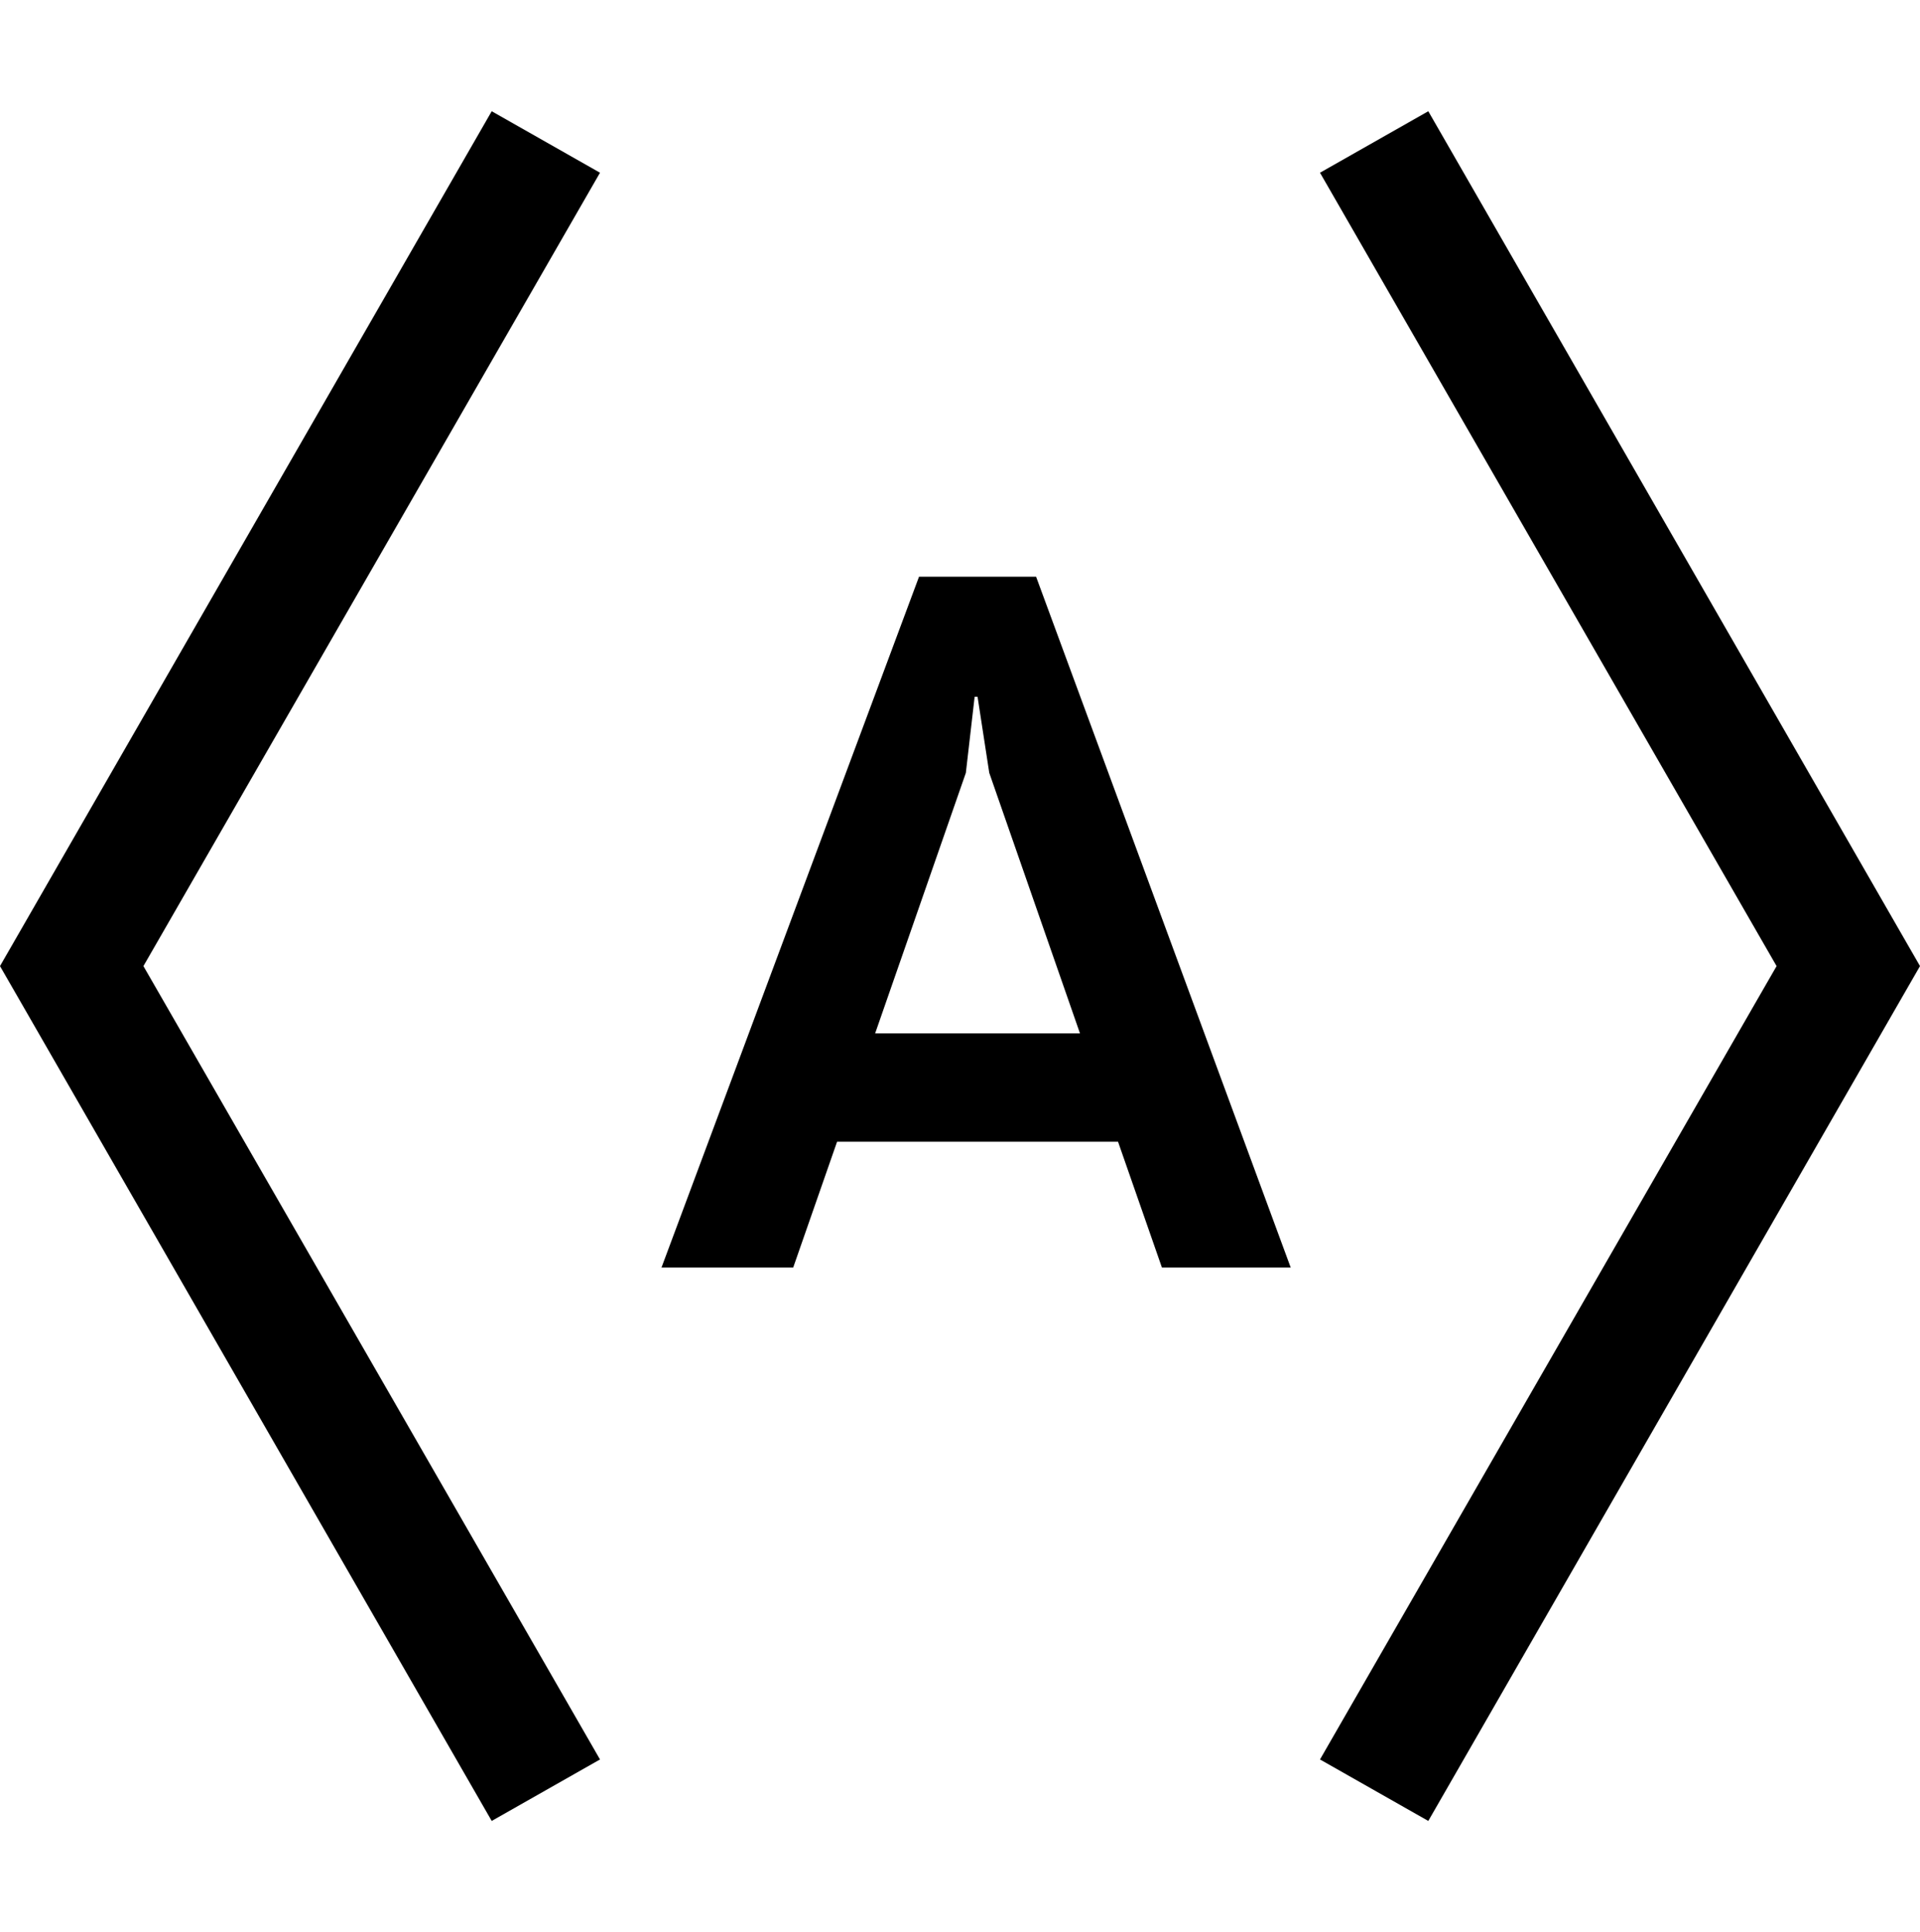
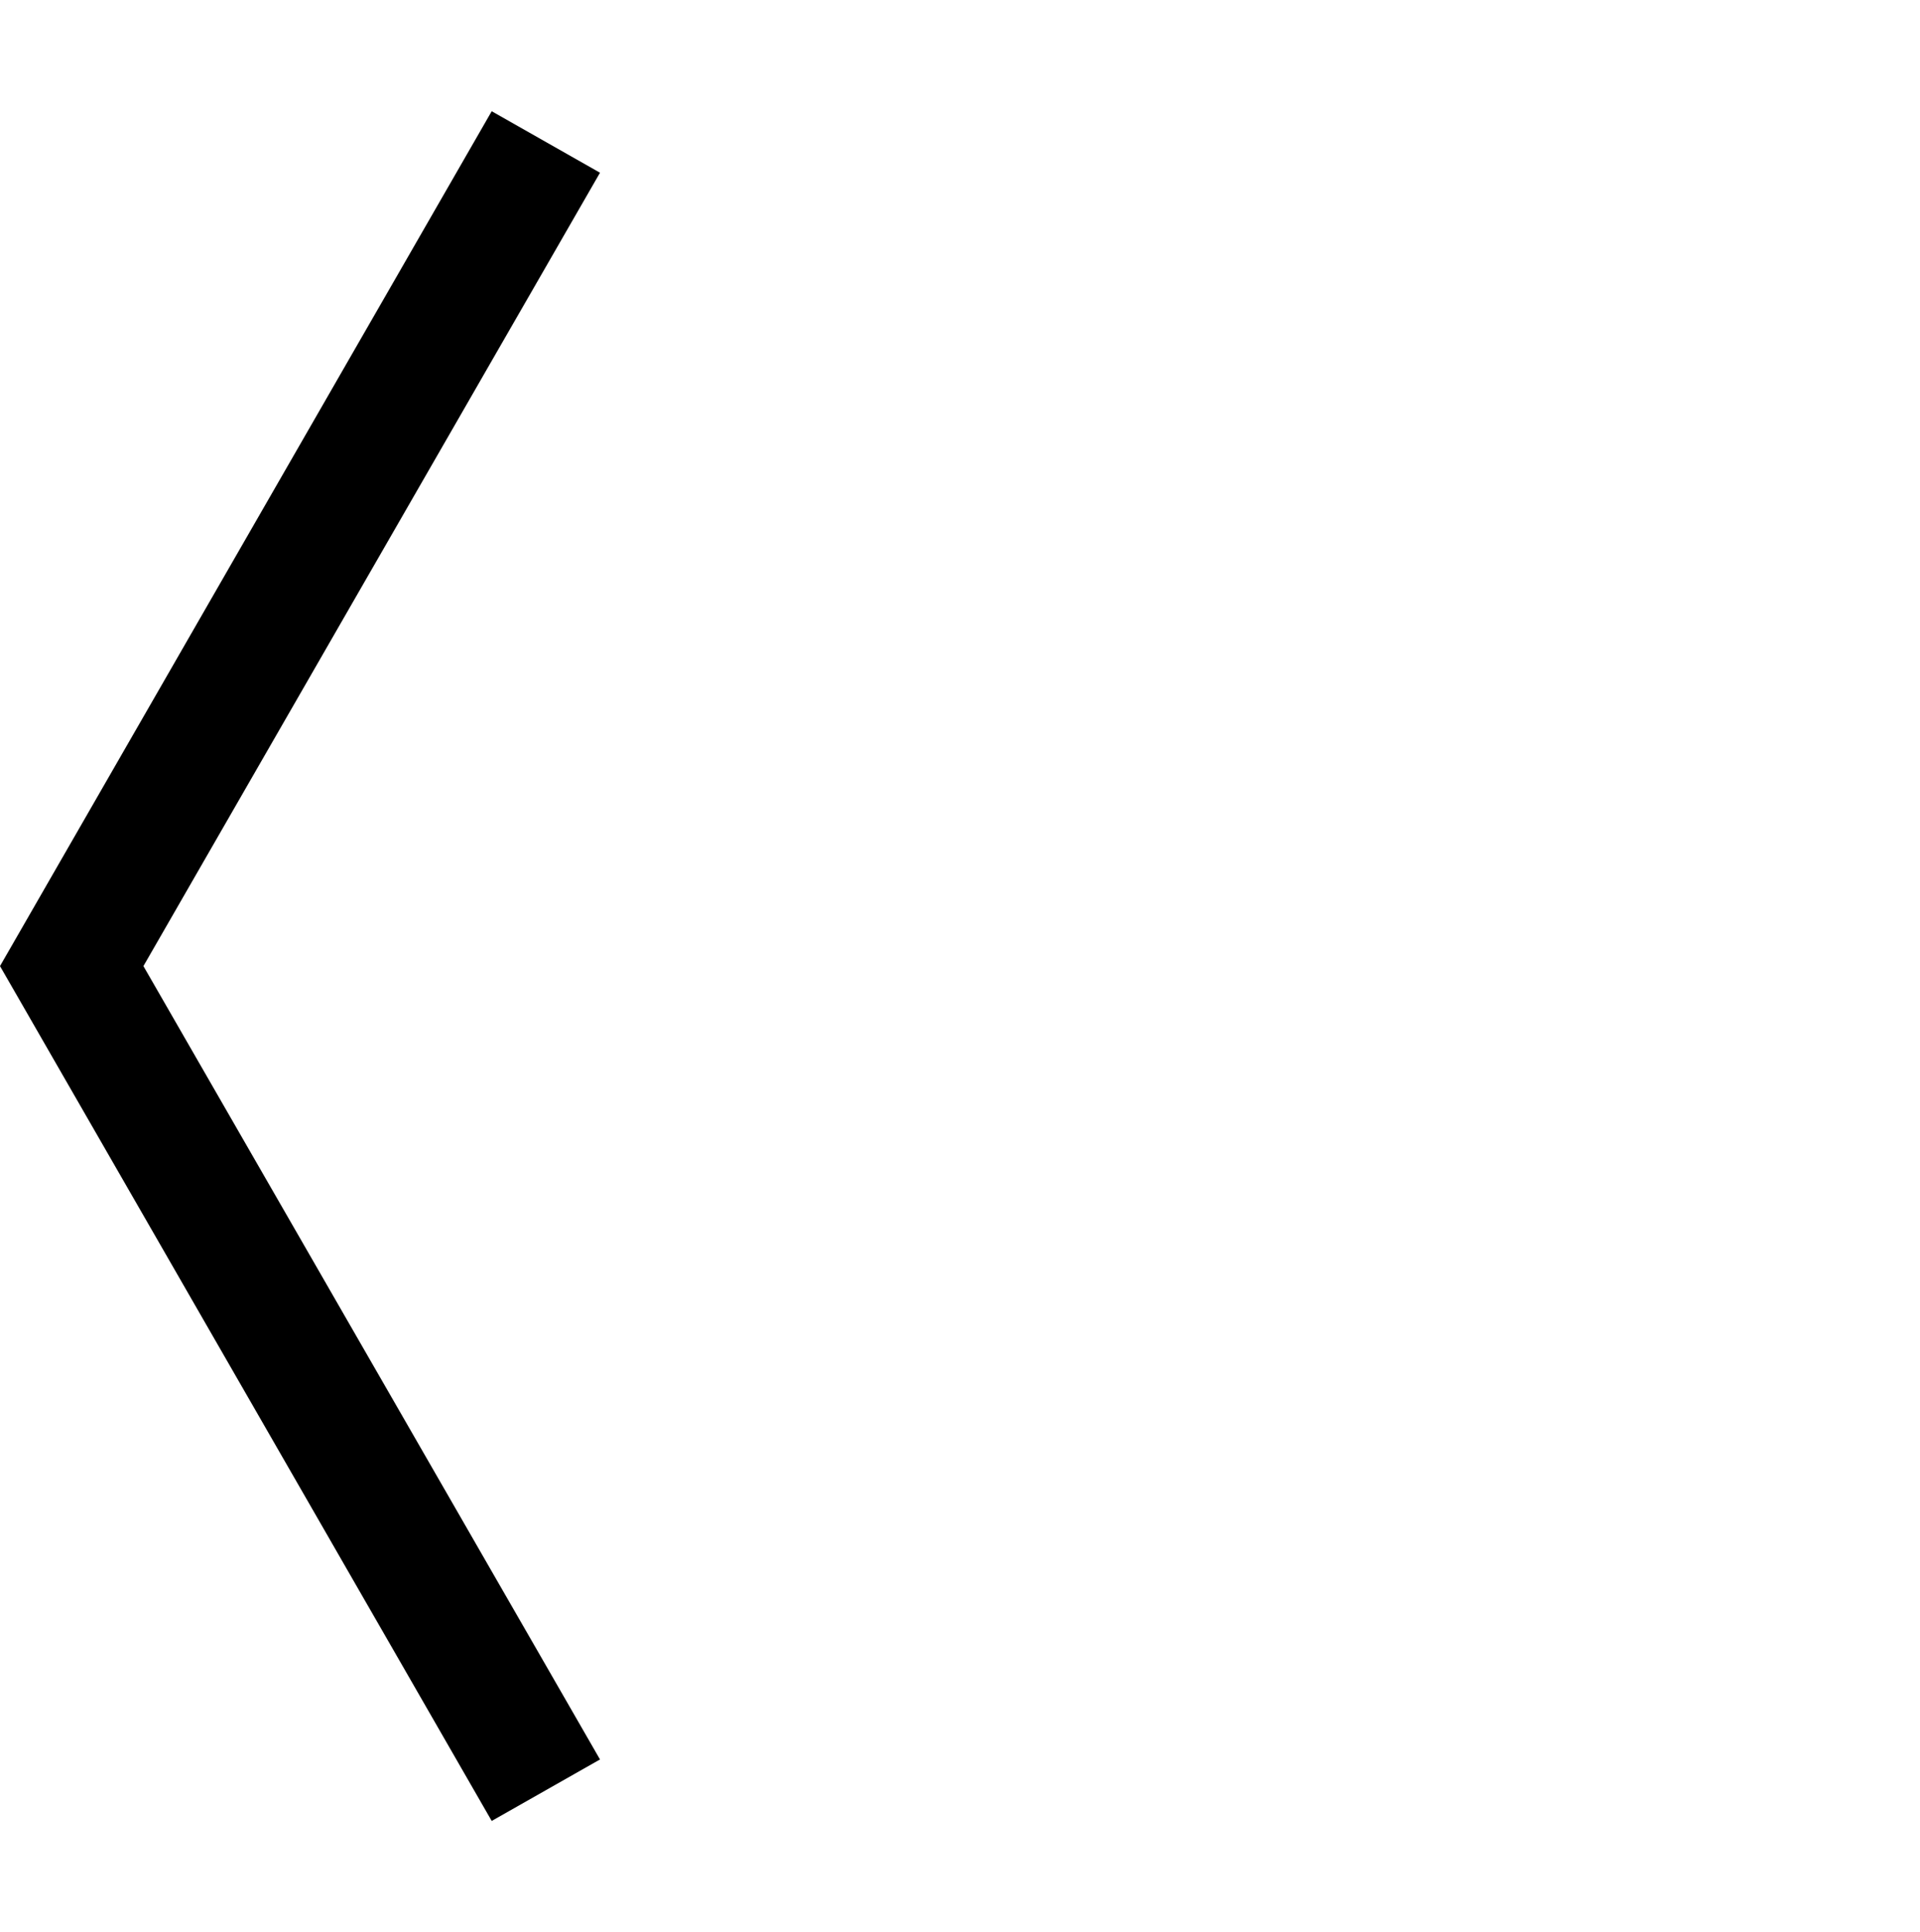
<svg xmlns="http://www.w3.org/2000/svg" enable-background="new 0 0 65.6 66" viewBox="0 0 65.6 66">
-   <path d="m31.4 19.7h4l8.7 23.6h-4.4l-1.5-4.3h-9.6l-1.5 4.3h-4.5zm5.5 15.6-3.1-8.9-.4-2.6h-.1l-.3 2.6-3.1 8.9z" />
  <path d="m16.8 62.2-16.8-29.2 16.8-29.2 3.7 2.1-15.6 27.1 15.6 27.1z" />
-   <path d="m48.8 62.2-3.7-2.1 15.6-27.1-15.6-27.1 3.7-2.1 16.8 29.2z" />
</svg>